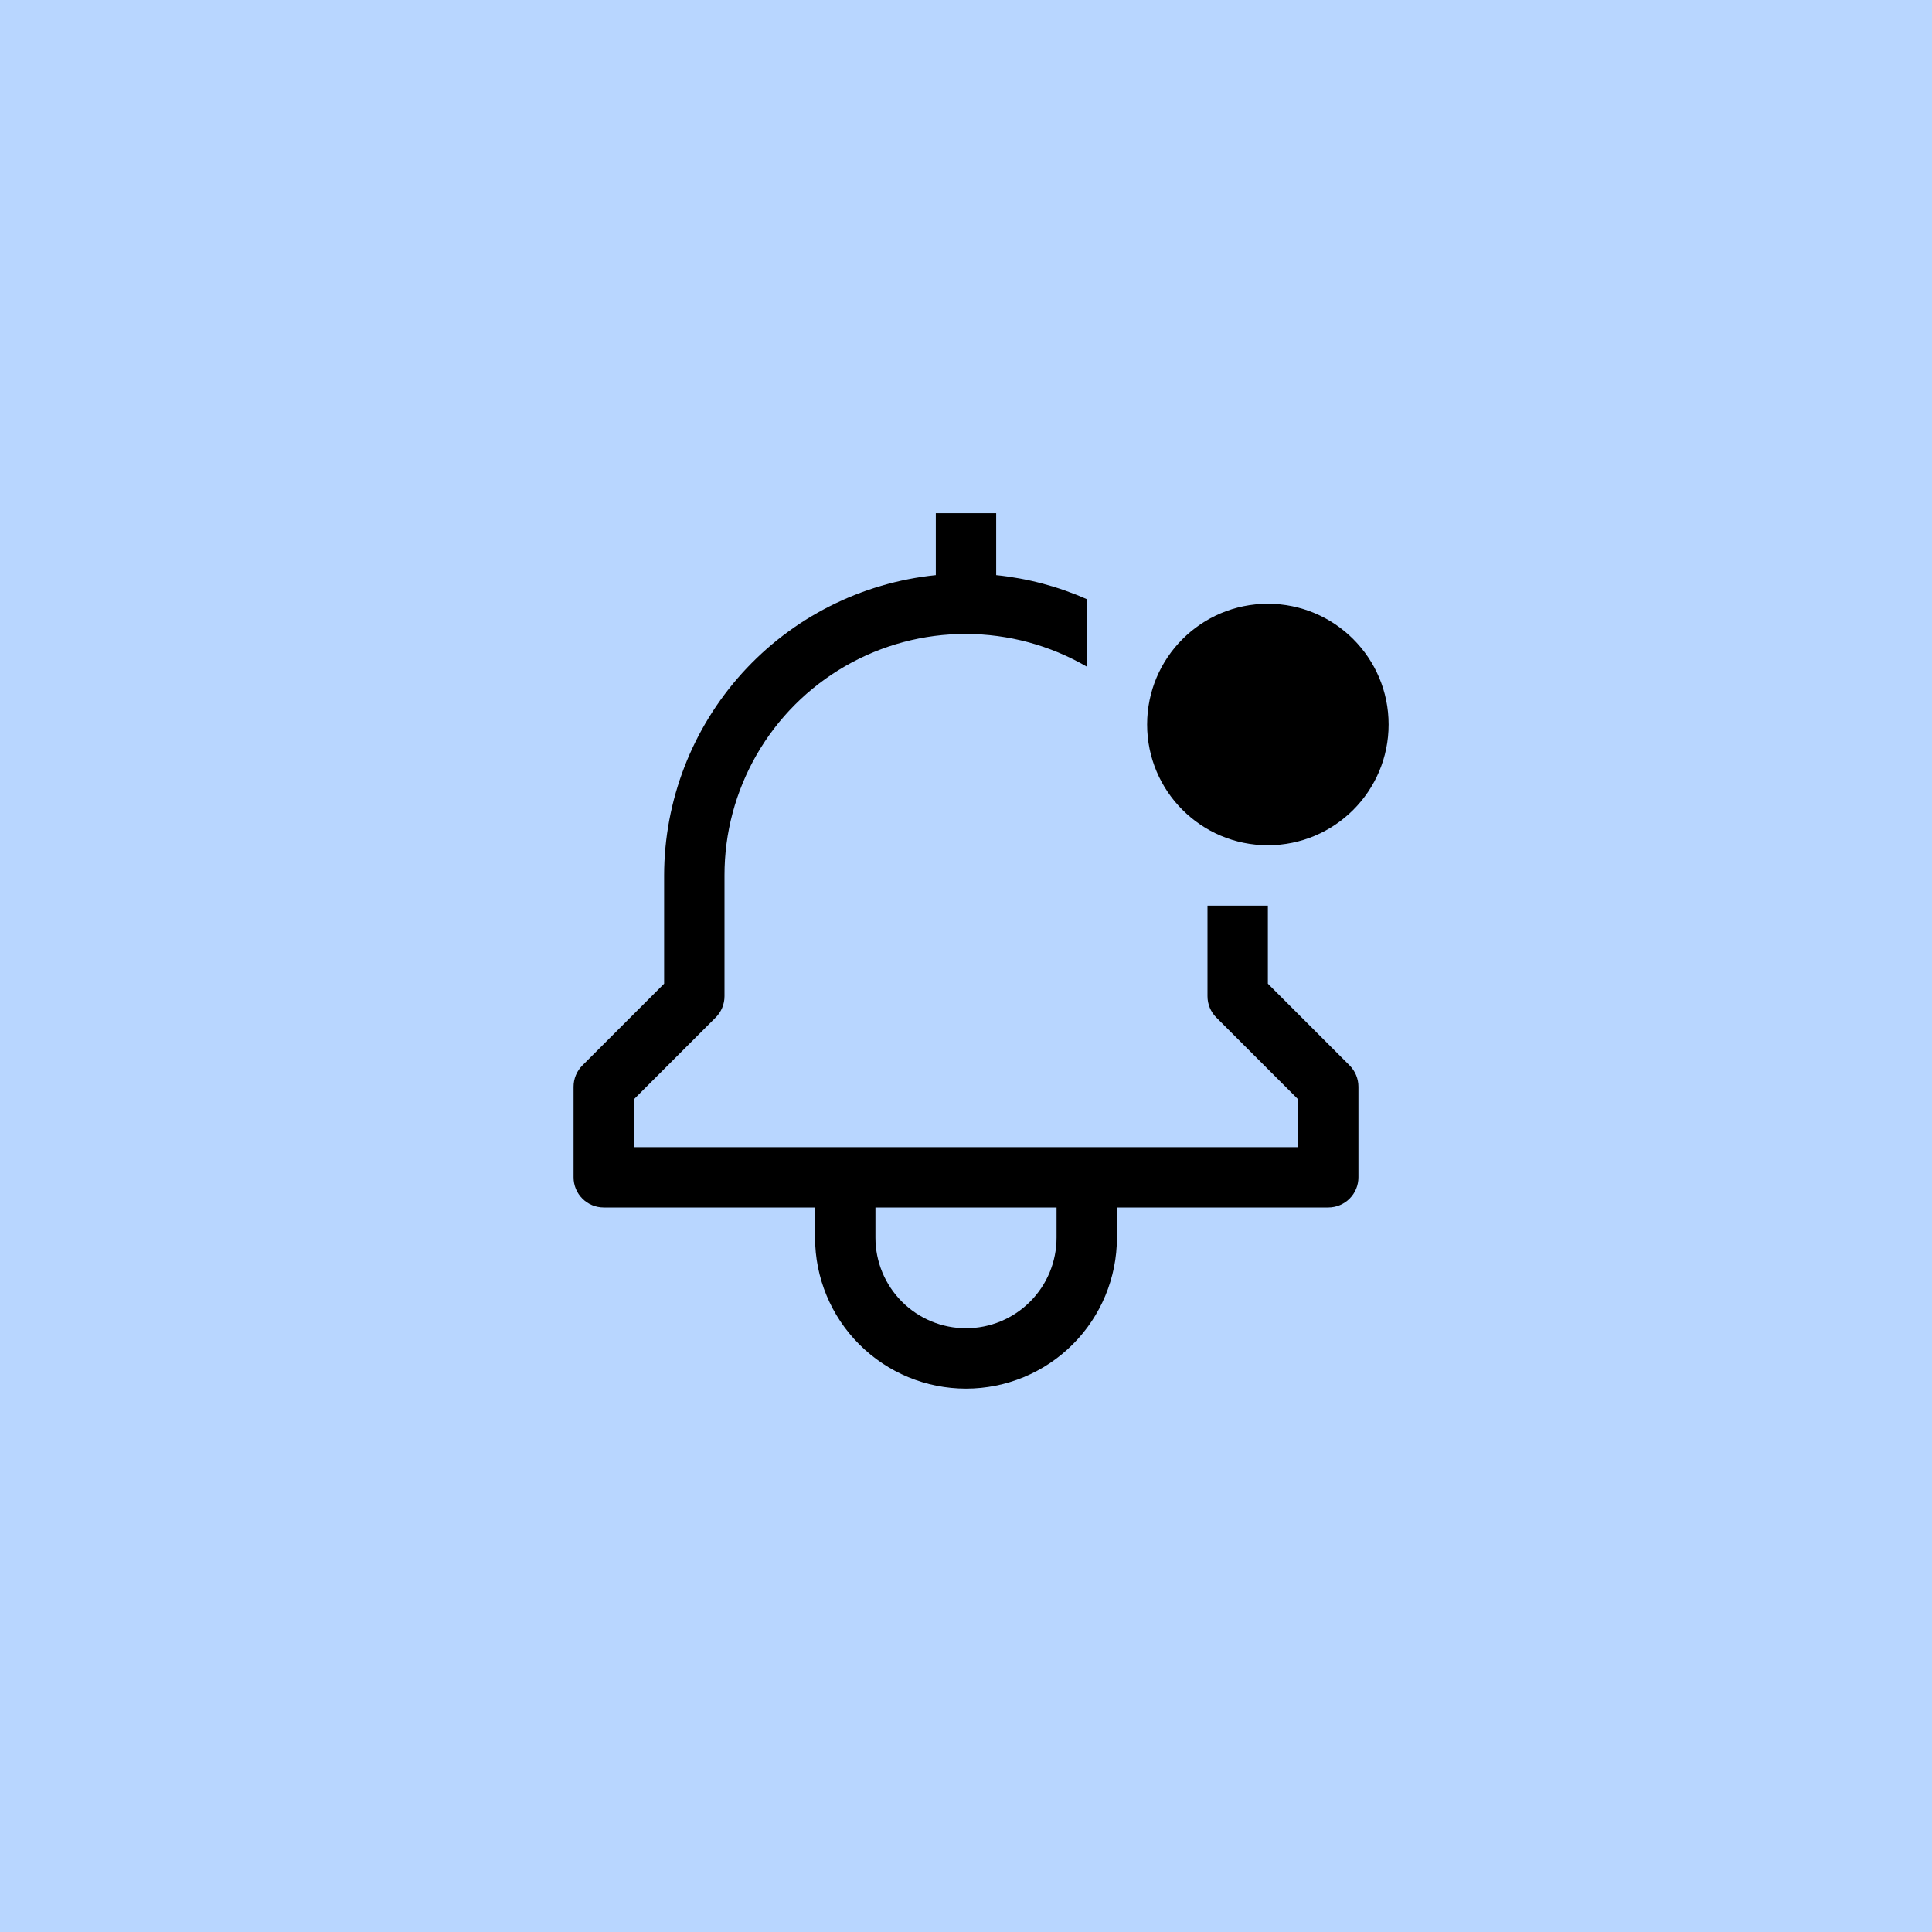
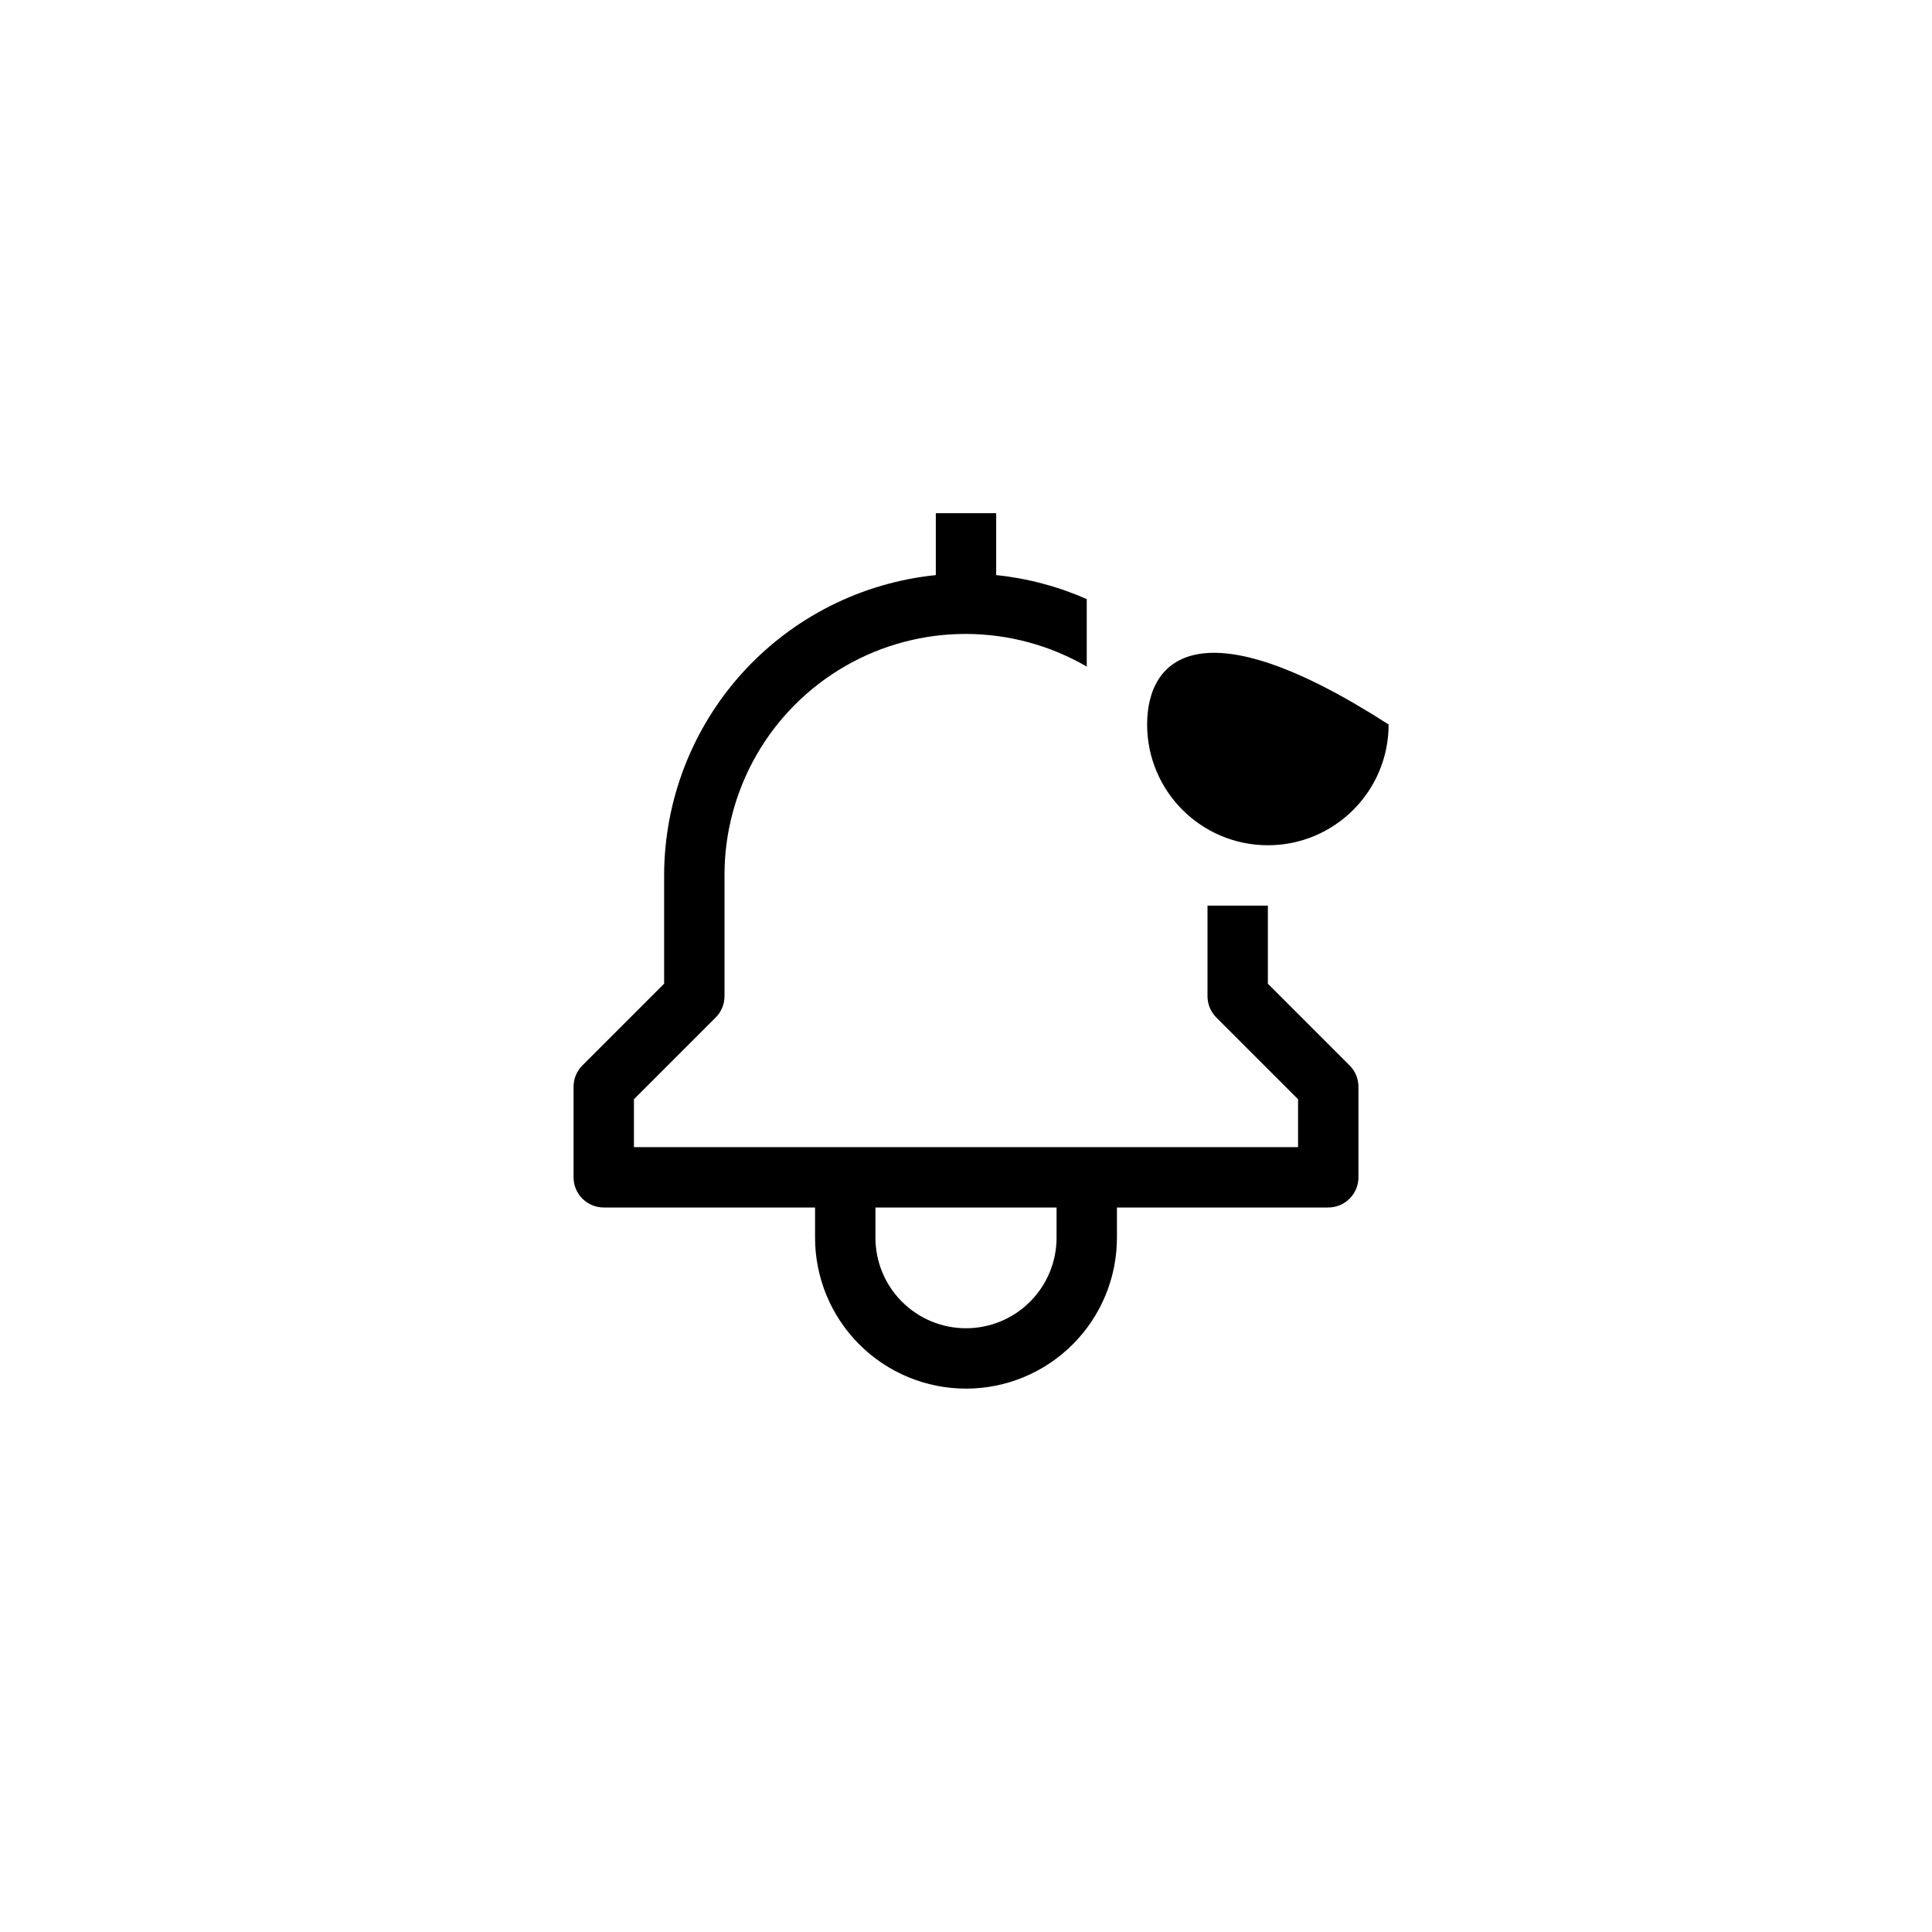
<svg xmlns="http://www.w3.org/2000/svg" fill="none" viewBox="0 0 64 64" height="64" width="64">
-   <rect fill="#B8D6FF" height="64" width="64" />
  <g clip-path="url(#clip0_379_5125)">
    <path fill="black" d="M42 32.586V30H40V33C40 33.265 40.105 33.52 40.293 33.707L43 36.414V38H21V36.414L23.707 33.707C23.895 33.52 24 33.265 24 33V29C23.997 27.595 24.366 26.214 25.067 24.997C25.769 23.779 26.78 22.769 27.997 22.067C29.215 21.365 30.596 20.997 32.001 21C33.406 21.003 34.785 21.376 36 22.082V19.847C35.048 19.425 34.036 19.157 33 19.051V17H31V19.051C28.535 19.302 26.25 20.458 24.587 22.295C22.925 24.133 22.003 26.522 22 29V32.586L19.293 35.293C19.105 35.48 19 35.735 19 36V39C19 39.265 19.105 39.52 19.293 39.707C19.48 39.895 19.735 40 20 40H27V41C27 42.326 27.527 43.598 28.465 44.535C29.402 45.473 30.674 46 32 46C33.326 46 34.598 45.473 35.535 44.535C36.473 43.598 37 42.326 37 41V40H44C44.265 40 44.52 39.895 44.707 39.707C44.895 39.52 45 39.265 45 39V36C45 35.735 44.895 35.48 44.707 35.293L42 32.586ZM35 41C35 41.796 34.684 42.559 34.121 43.121C33.559 43.684 32.796 44 32 44C31.204 44 30.441 43.684 29.879 43.121C29.316 42.559 29 41.796 29 41V40H35V41Z" />
-     <path fill="black" d="M42 28C44.209 28 46 26.209 46 24C46 21.791 44.209 20 42 20C39.791 20 38 21.791 38 24C38 26.209 39.791 28 42 28Z" />
+     <path fill="black" d="M42 28C44.209 28 46 26.209 46 24C39.791 20 38 21.791 38 24C38 26.209 39.791 28 42 28Z" />
  </g>
  <defs>
    <clipPath id="clip0_379_5125">
      <rect transform="translate(16 16)" fill="white" height="32" width="32" />
    </clipPath>
  </defs>
</svg>